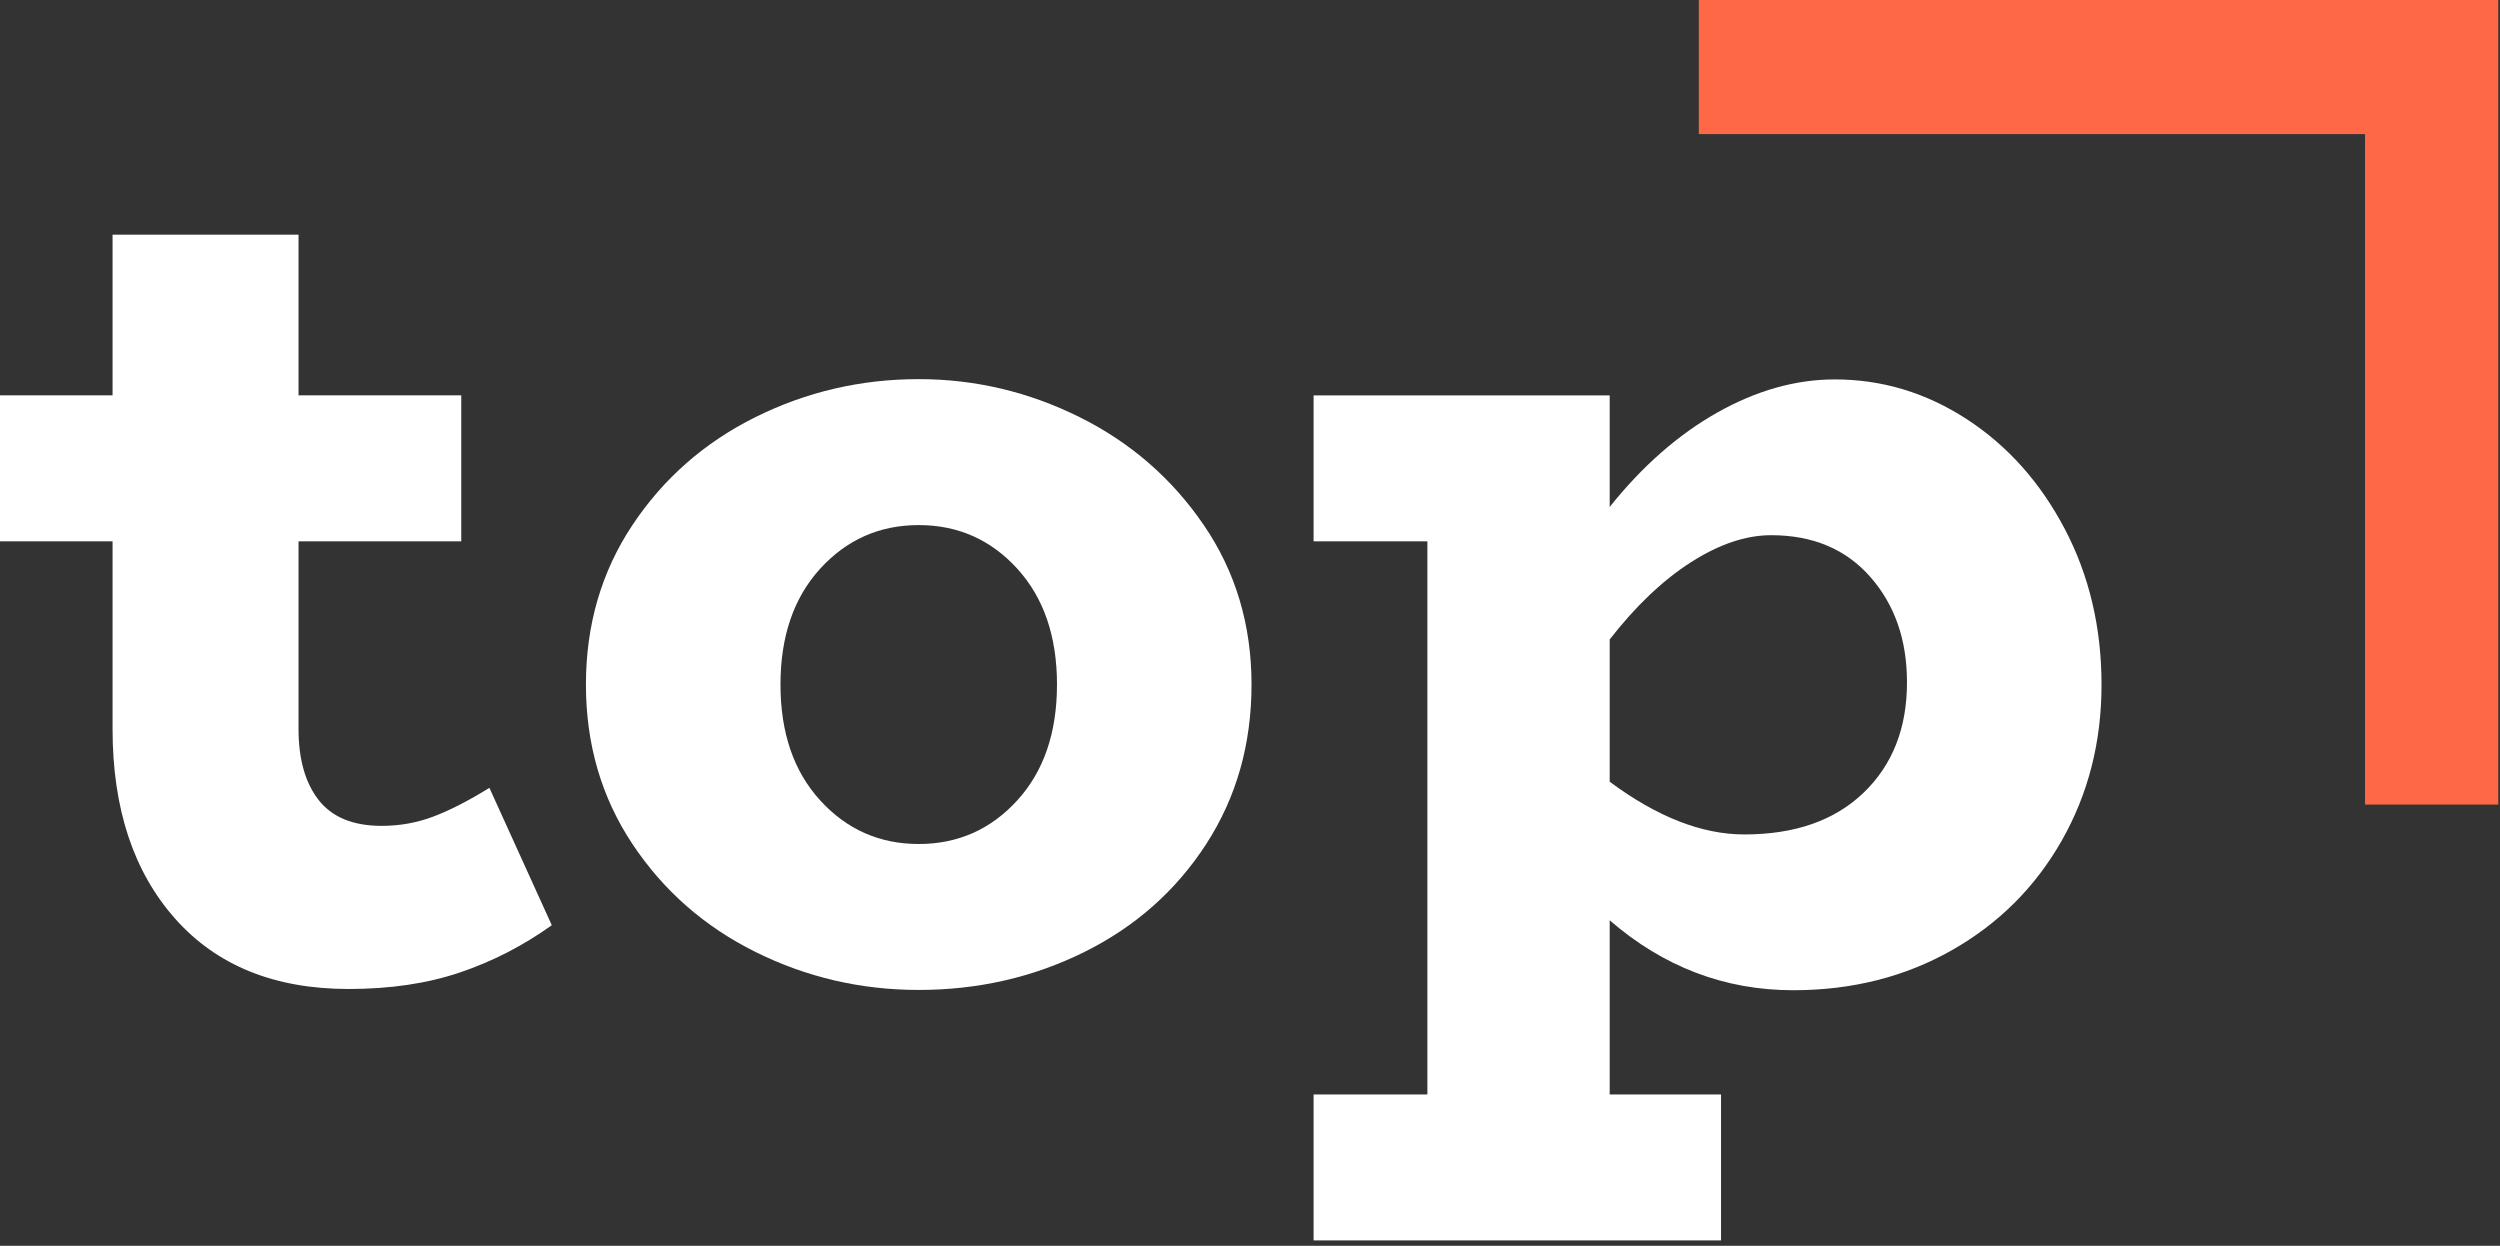
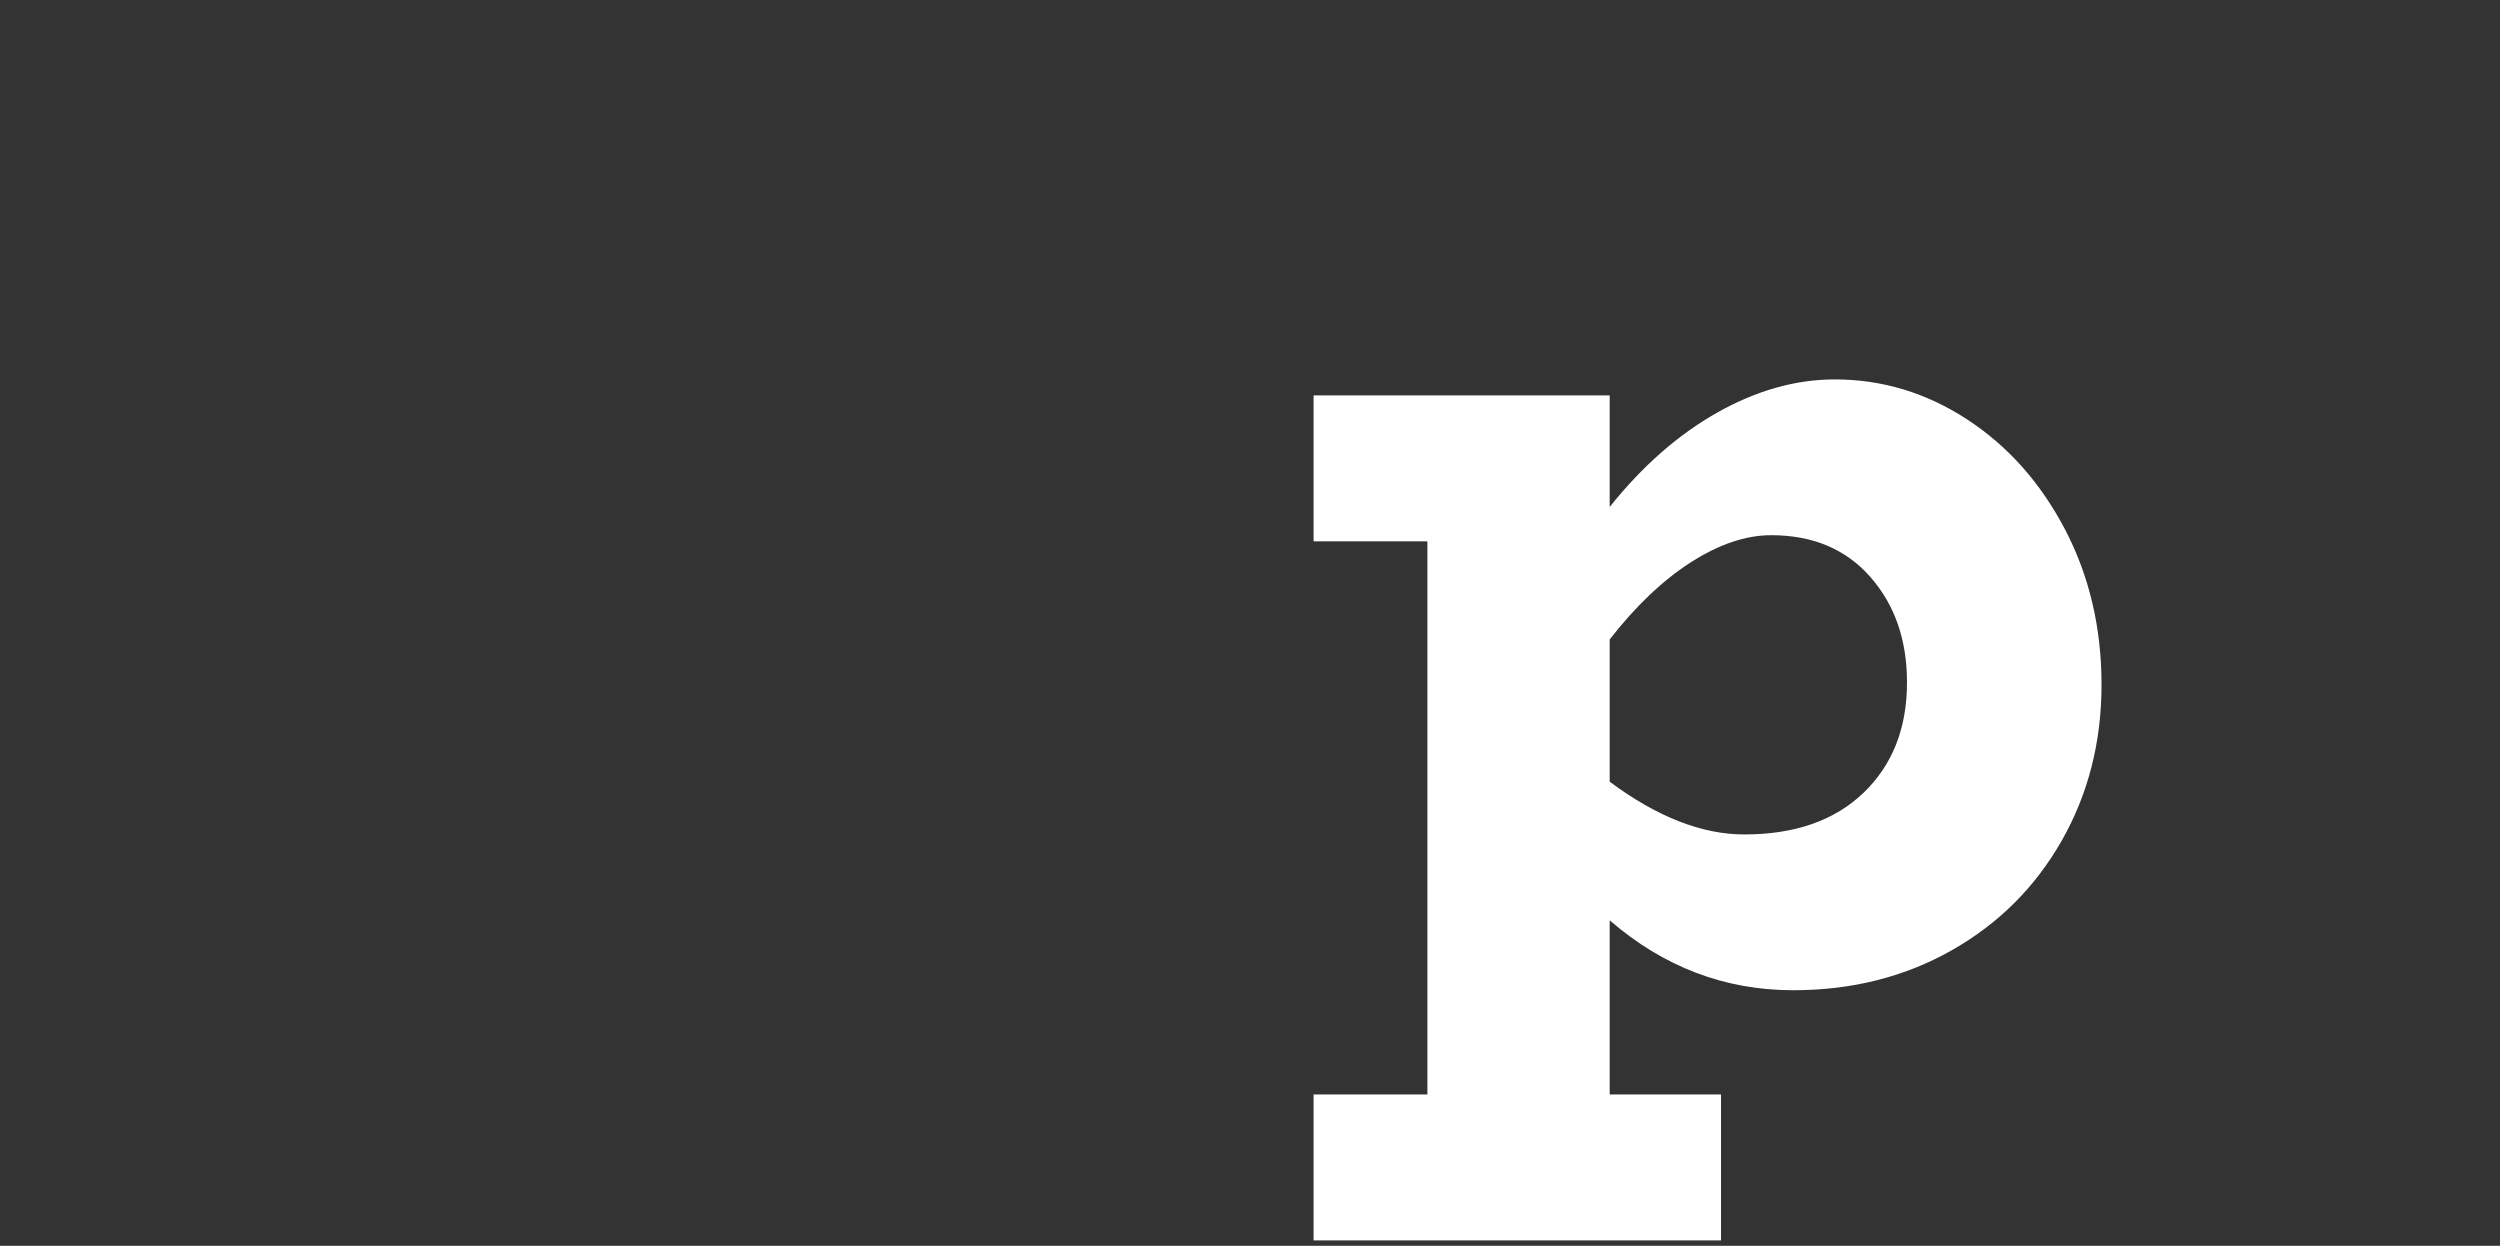
<svg xmlns="http://www.w3.org/2000/svg" width="297" height="148" viewBox="0 0 297 148" fill="none">
  <rect x="0" y="0" width="297" height="148" fill="#333333" stroke="none" />
-   <path d="M65.553 109.915C62.161 112.344 58.526 114.214 54.651 115.525C50.775 116.838 46.367 117.492 41.424 117.492C32.605 117.492 25.726 114.702 20.785 109.115C15.842 103.53 13.373 96.026 13.373 86.601V64.308H0V46.969H13.373V27.881H35.466V46.969H54.797V64.308H35.466V86.601C35.466 90.197 36.264 93.014 37.864 95.052C39.462 97.093 41.955 98.113 45.349 98.113C47.48 98.113 49.514 97.749 51.454 97.019C53.39 96.292 55.62 95.152 58.141 93.597L65.553 109.915Z" fill="white" />
-   <path d="M120.847 95.092C123.993 91.645 125.57 87.056 125.57 81.323C125.57 75.591 123.993 71.004 120.847 67.553C117.696 64.106 113.797 62.38 109.144 62.38C104.493 62.38 100.592 64.106 97.444 67.553C94.295 71.004 92.722 75.591 92.722 81.323C92.722 87.056 94.295 91.645 97.444 95.092C100.592 98.541 104.493 100.267 109.144 100.267C113.797 100.267 117.696 98.541 120.847 95.092ZM89.74 113.087C83.684 110.077 78.814 105.803 75.132 100.267C71.45 94.728 69.609 88.416 69.609 81.323C69.609 74.234 71.45 67.919 75.132 62.38C78.814 56.844 83.684 52.57 89.74 49.558C95.796 46.548 102.265 45.042 109.144 45.042C115.831 45.042 122.203 46.548 128.259 49.558C134.312 52.57 139.233 56.844 143.012 62.38C146.792 67.919 148.681 74.234 148.681 81.323C148.681 88.416 146.887 94.728 143.302 100.267C139.716 105.803 134.897 110.077 128.841 113.087C122.783 116.097 116.218 117.605 109.144 117.605C102.265 117.605 95.796 116.097 89.74 113.087Z" fill="white" />
  <path d="M221.391 94.179C224.829 90.878 226.55 86.507 226.55 81.066C226.55 76.015 225.097 71.836 222.189 68.534C219.282 65.233 215.357 63.581 210.416 63.581C207.411 63.581 204.239 64.65 200.895 66.786C197.552 68.924 194.33 71.983 191.231 75.966V92.868C196.848 97.044 202.179 99.132 207.219 99.132C213.226 99.132 217.95 97.481 221.391 94.179M233.673 49.811C238.516 52.967 242.393 57.315 245.3 62.851C248.207 68.389 249.661 74.558 249.661 81.356C249.661 88.157 248.083 94.323 244.937 99.861C241.786 105.398 237.428 109.747 231.854 112.901C226.283 116.058 220.01 117.639 213.034 117.639C204.893 117.639 197.625 114.869 191.231 109.332V130.023H204.458V147.363H156.055V130.023H169.574V64.308H156.055V46.97H191.231V60.229C195.105 55.372 199.369 51.632 204.019 49.008C208.673 46.386 213.323 45.075 217.974 45.075C223.594 45.075 228.825 46.655 233.673 49.811" fill="white" />
-   <path fill-rule="evenodd" clip-rule="evenodd" d="M280.967 15.931V95.586H296.796V15.931V0H280.967H201.82V15.931H280.967Z" fill="#FF6847" />
</svg>